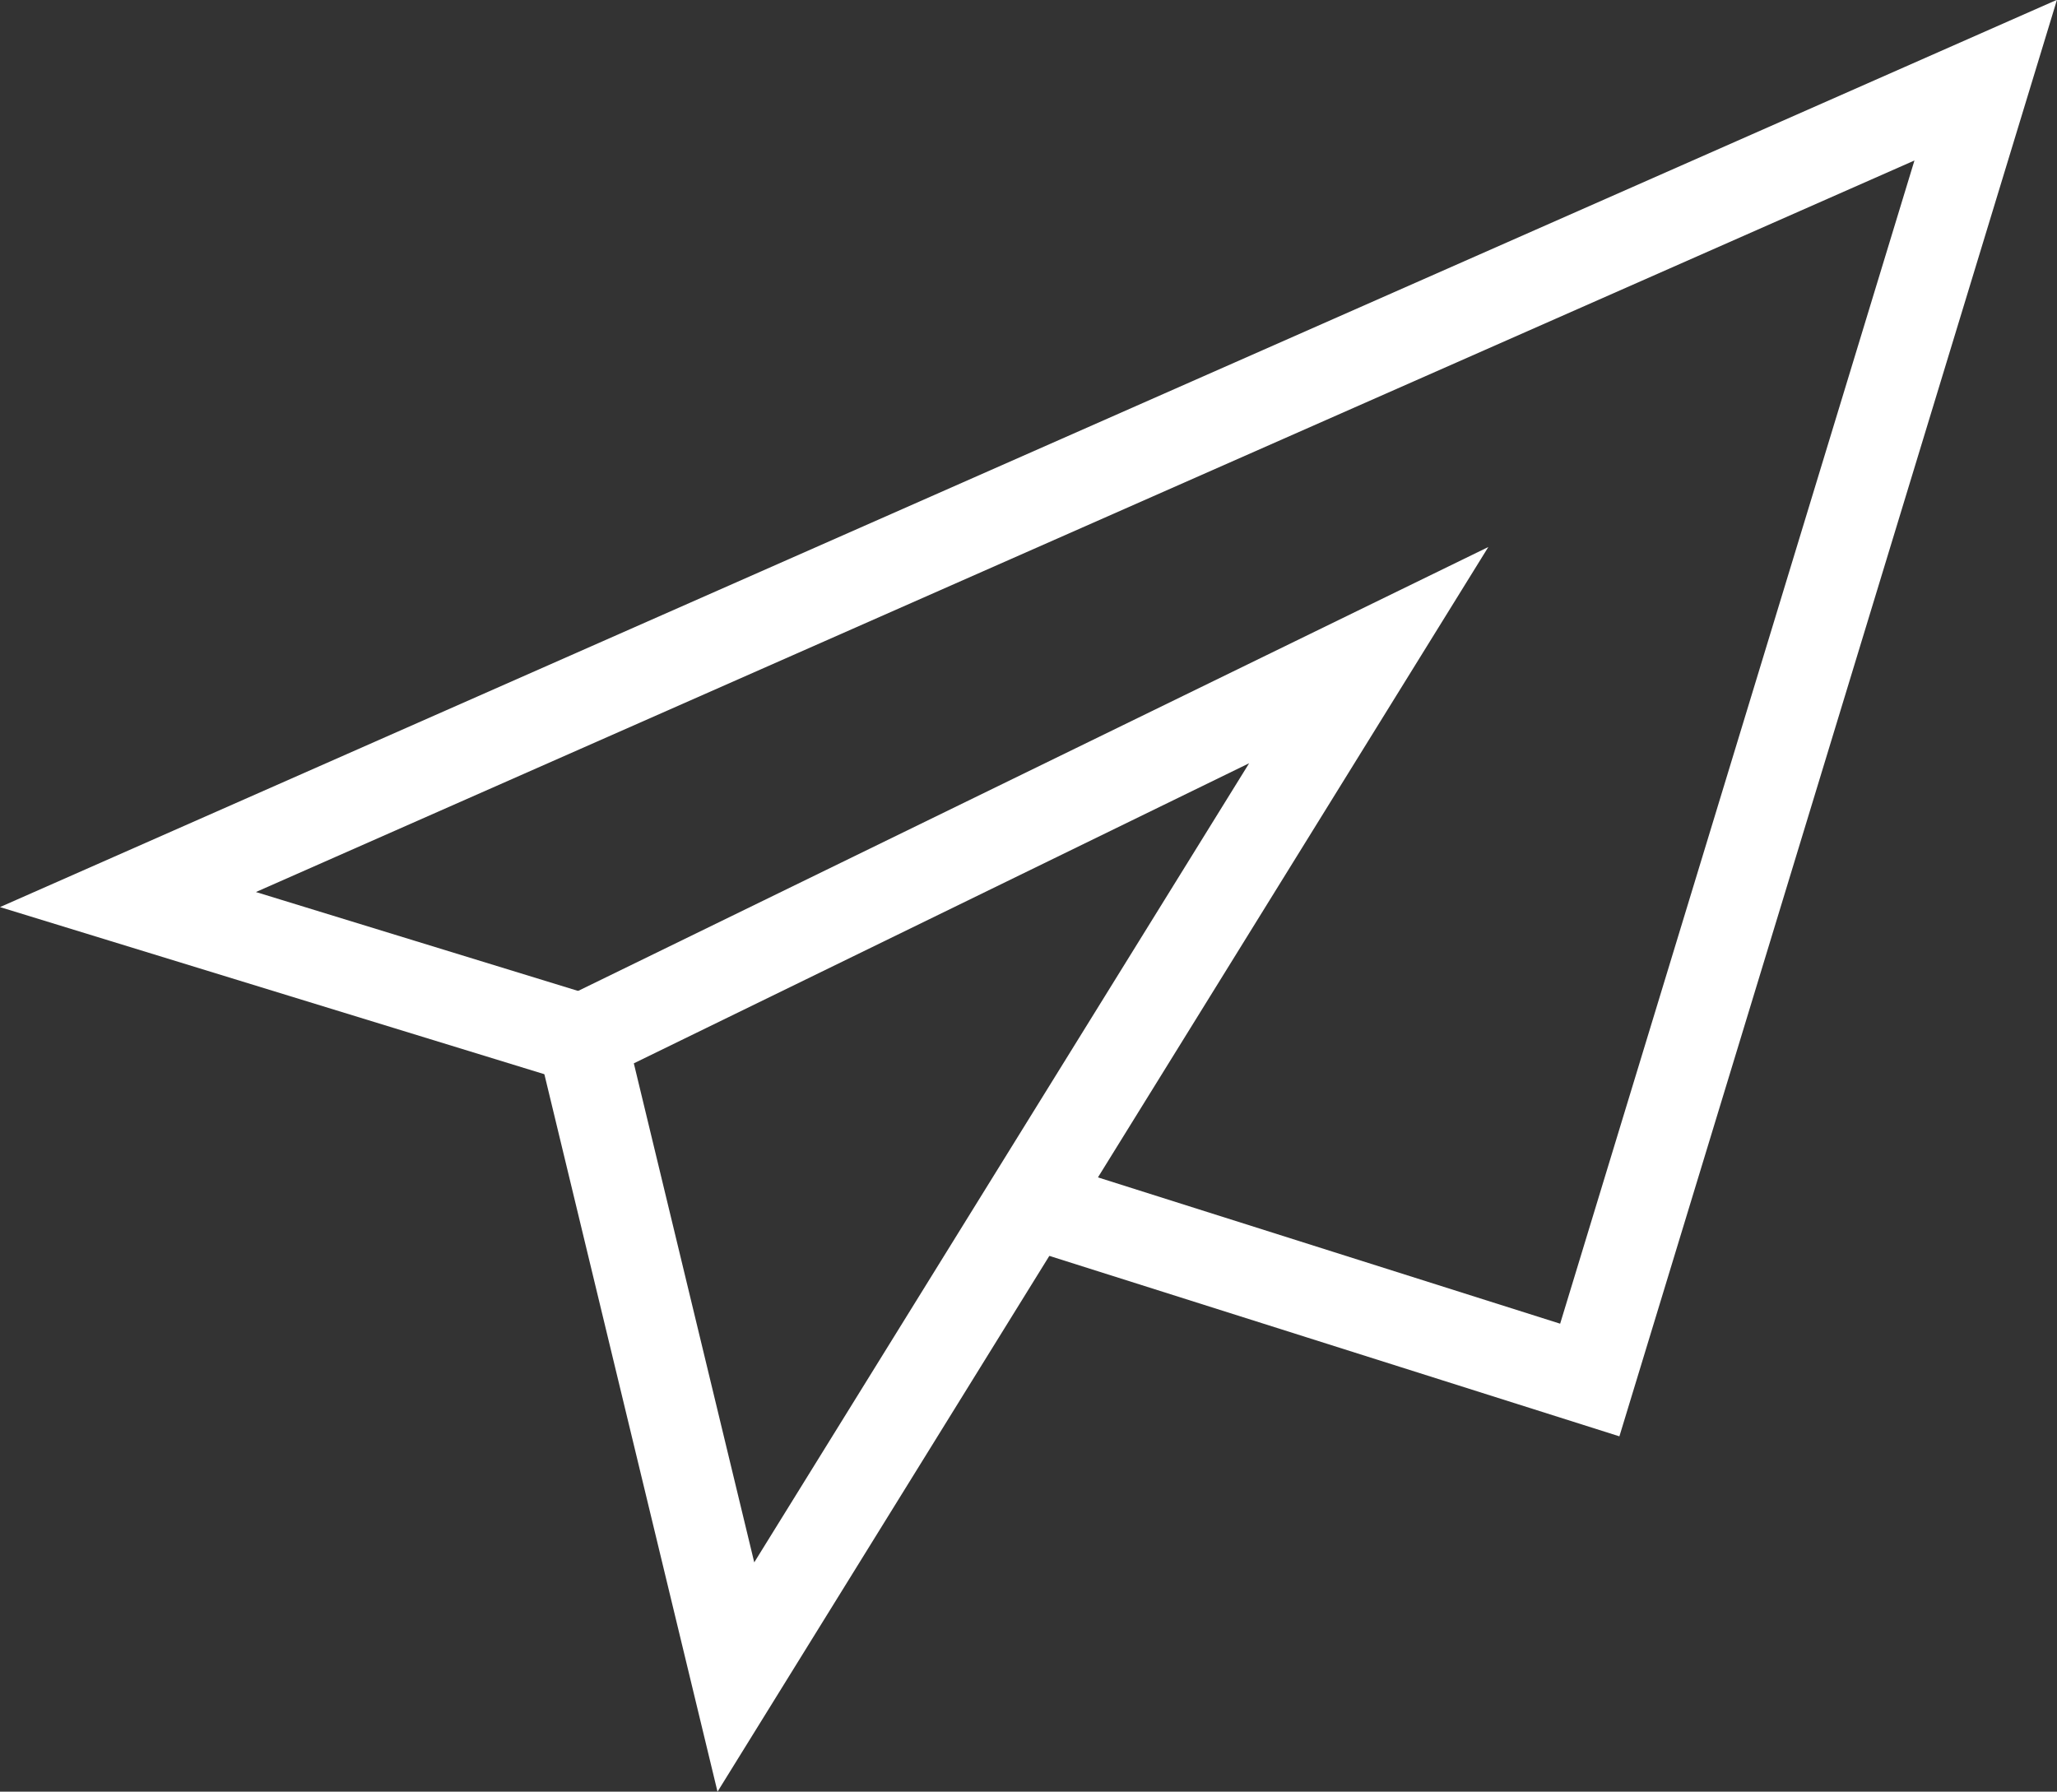
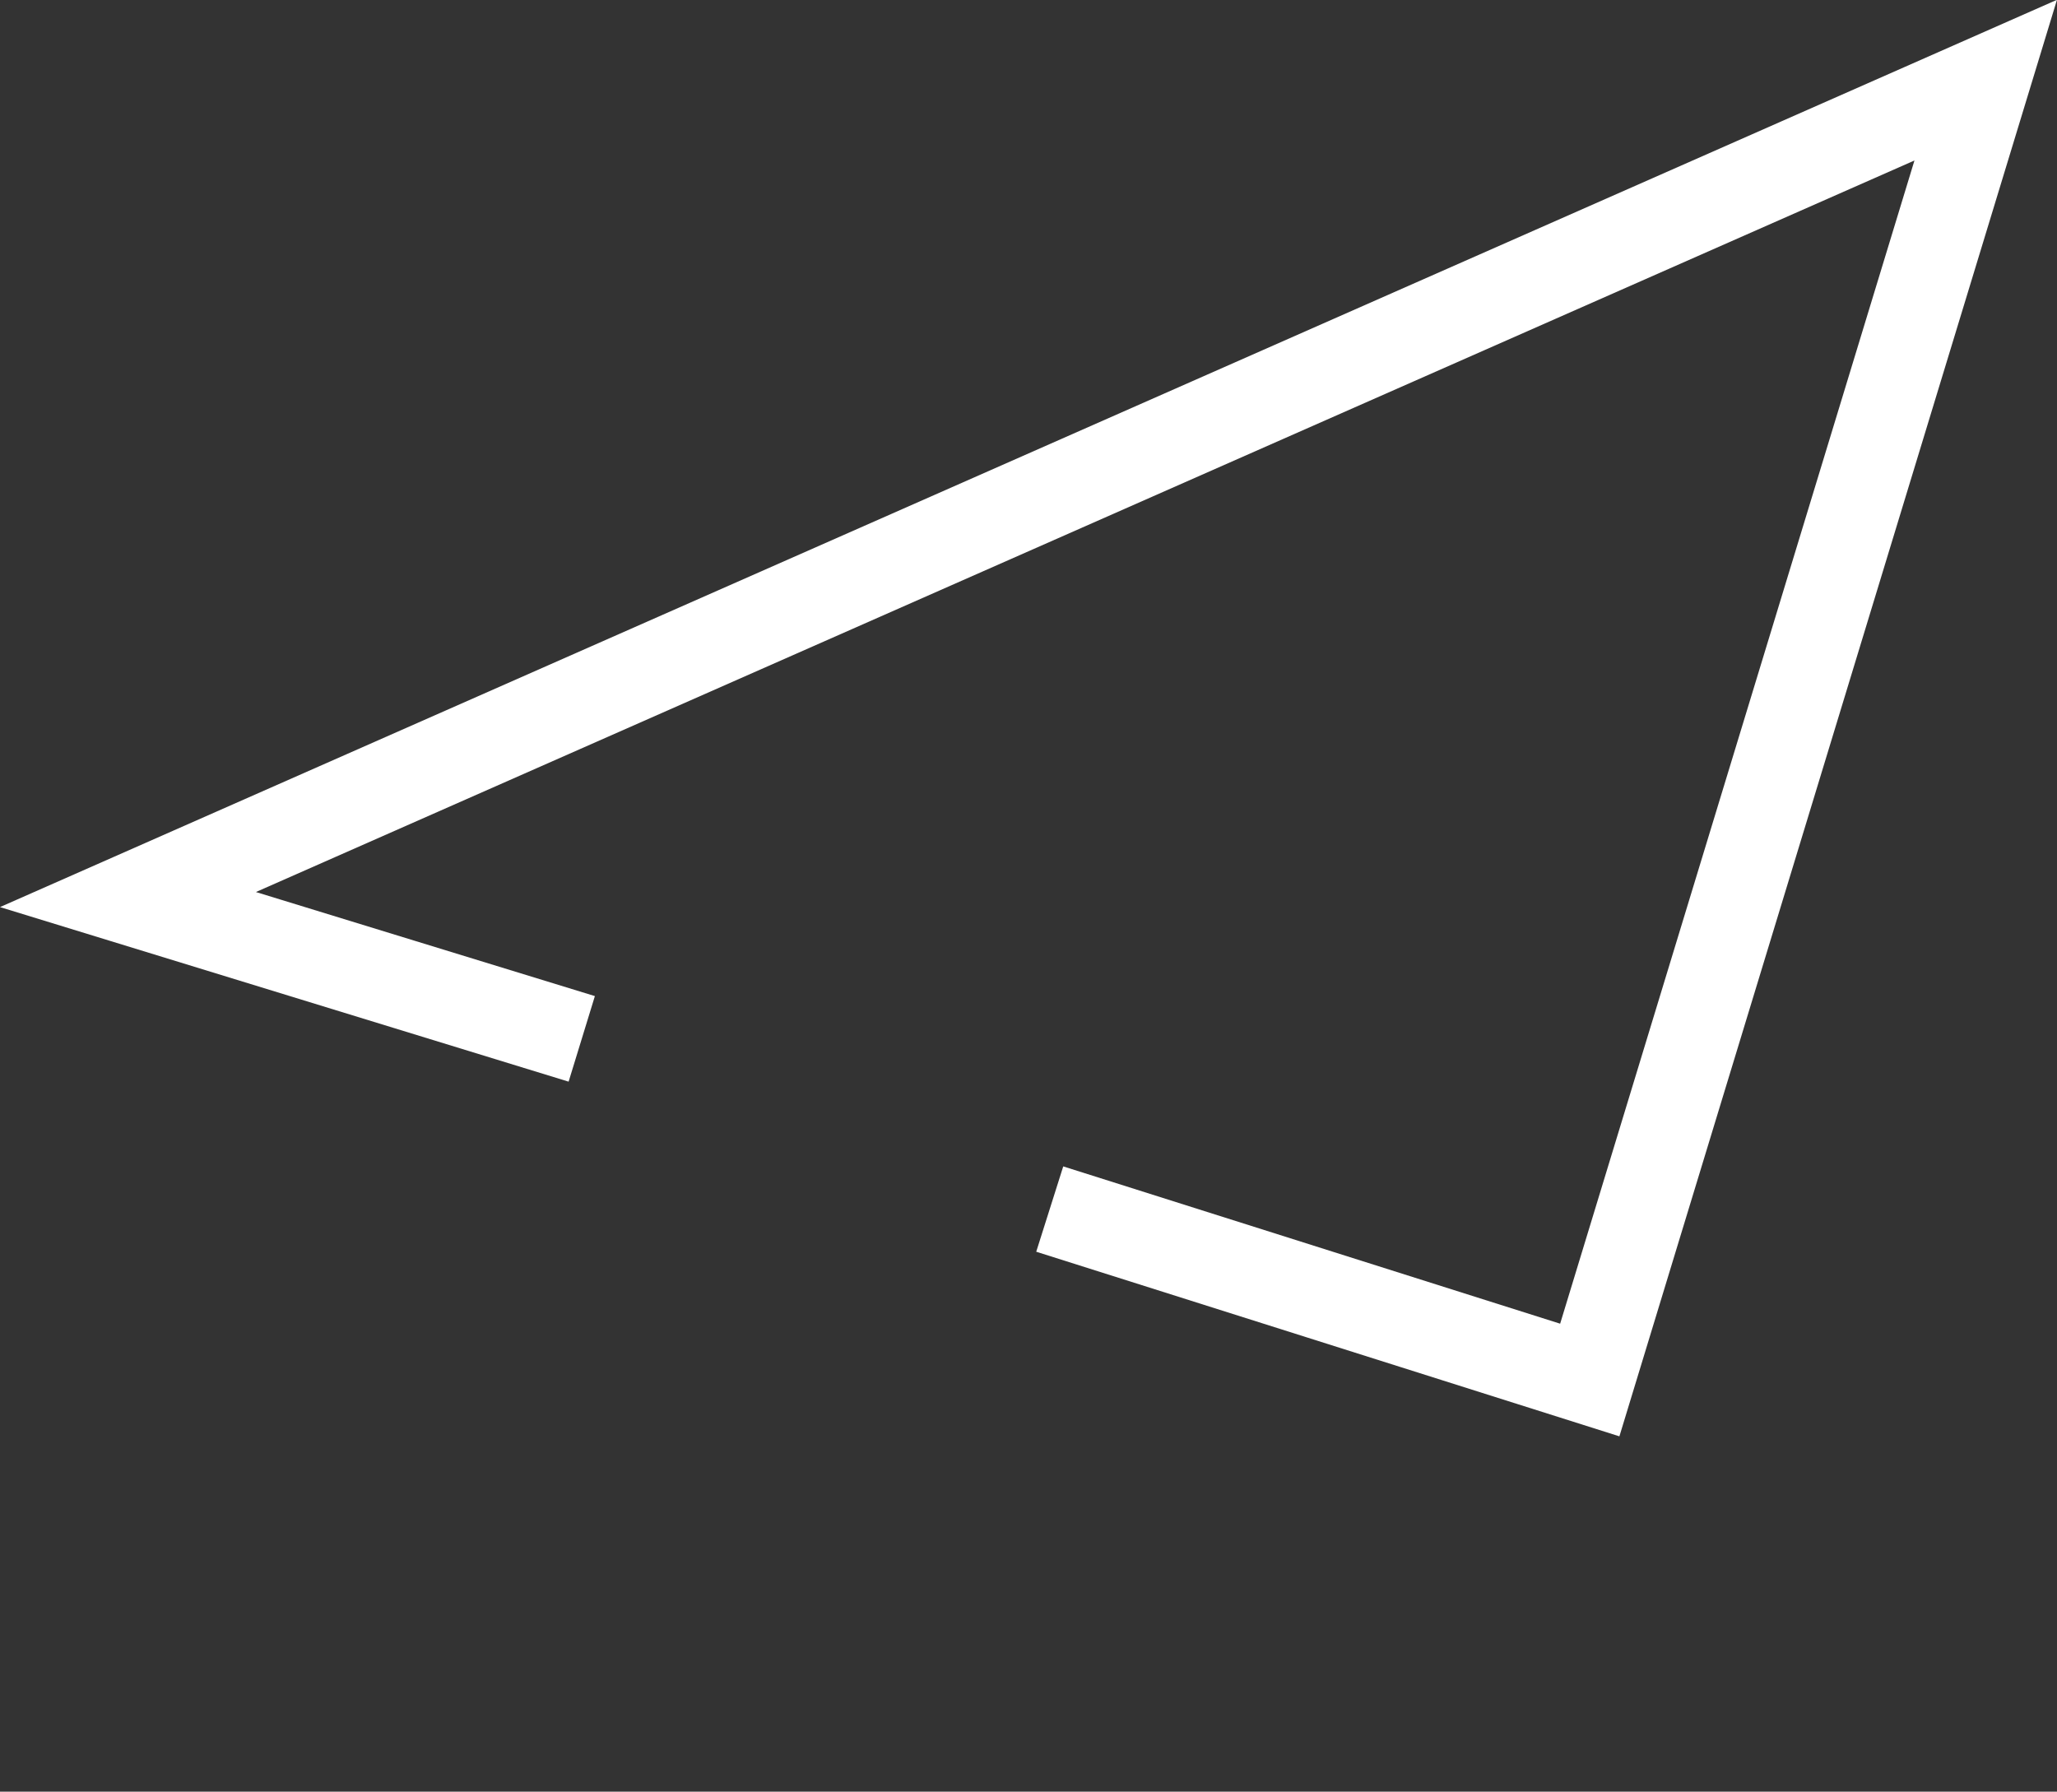
<svg xmlns="http://www.w3.org/2000/svg" width="45.963" height="40.036" viewBox="0 0 45.963 40.036">
  <rect x="0" y="0" width="45.963" height="40.036" fill="#333333" stroke="none" />
  <g id="picto_contact" transform="translate(-730.29 -99.209)">
    <path id="Tracé_173402" data-name="Tracé 173402" d="M753.746,126.226l12.067,3.82L774.66,101,733.149,119.31l10.14,3.113" transform="translate(0 0)" fill="none" stroke="#FFFFFF" stroke-miterlimit="10" stroke-width="2" />
-     <path id="Tracé_173403" data-name="Tracé 173403" d="M739.841,127.953,736.4,113.693l17.582-8.575Z" transform="translate(6.892 8.73)" fill="none" stroke="#FFFFFF" stroke-miterlimit="10" stroke-width="2" />
  </g>
</svg>